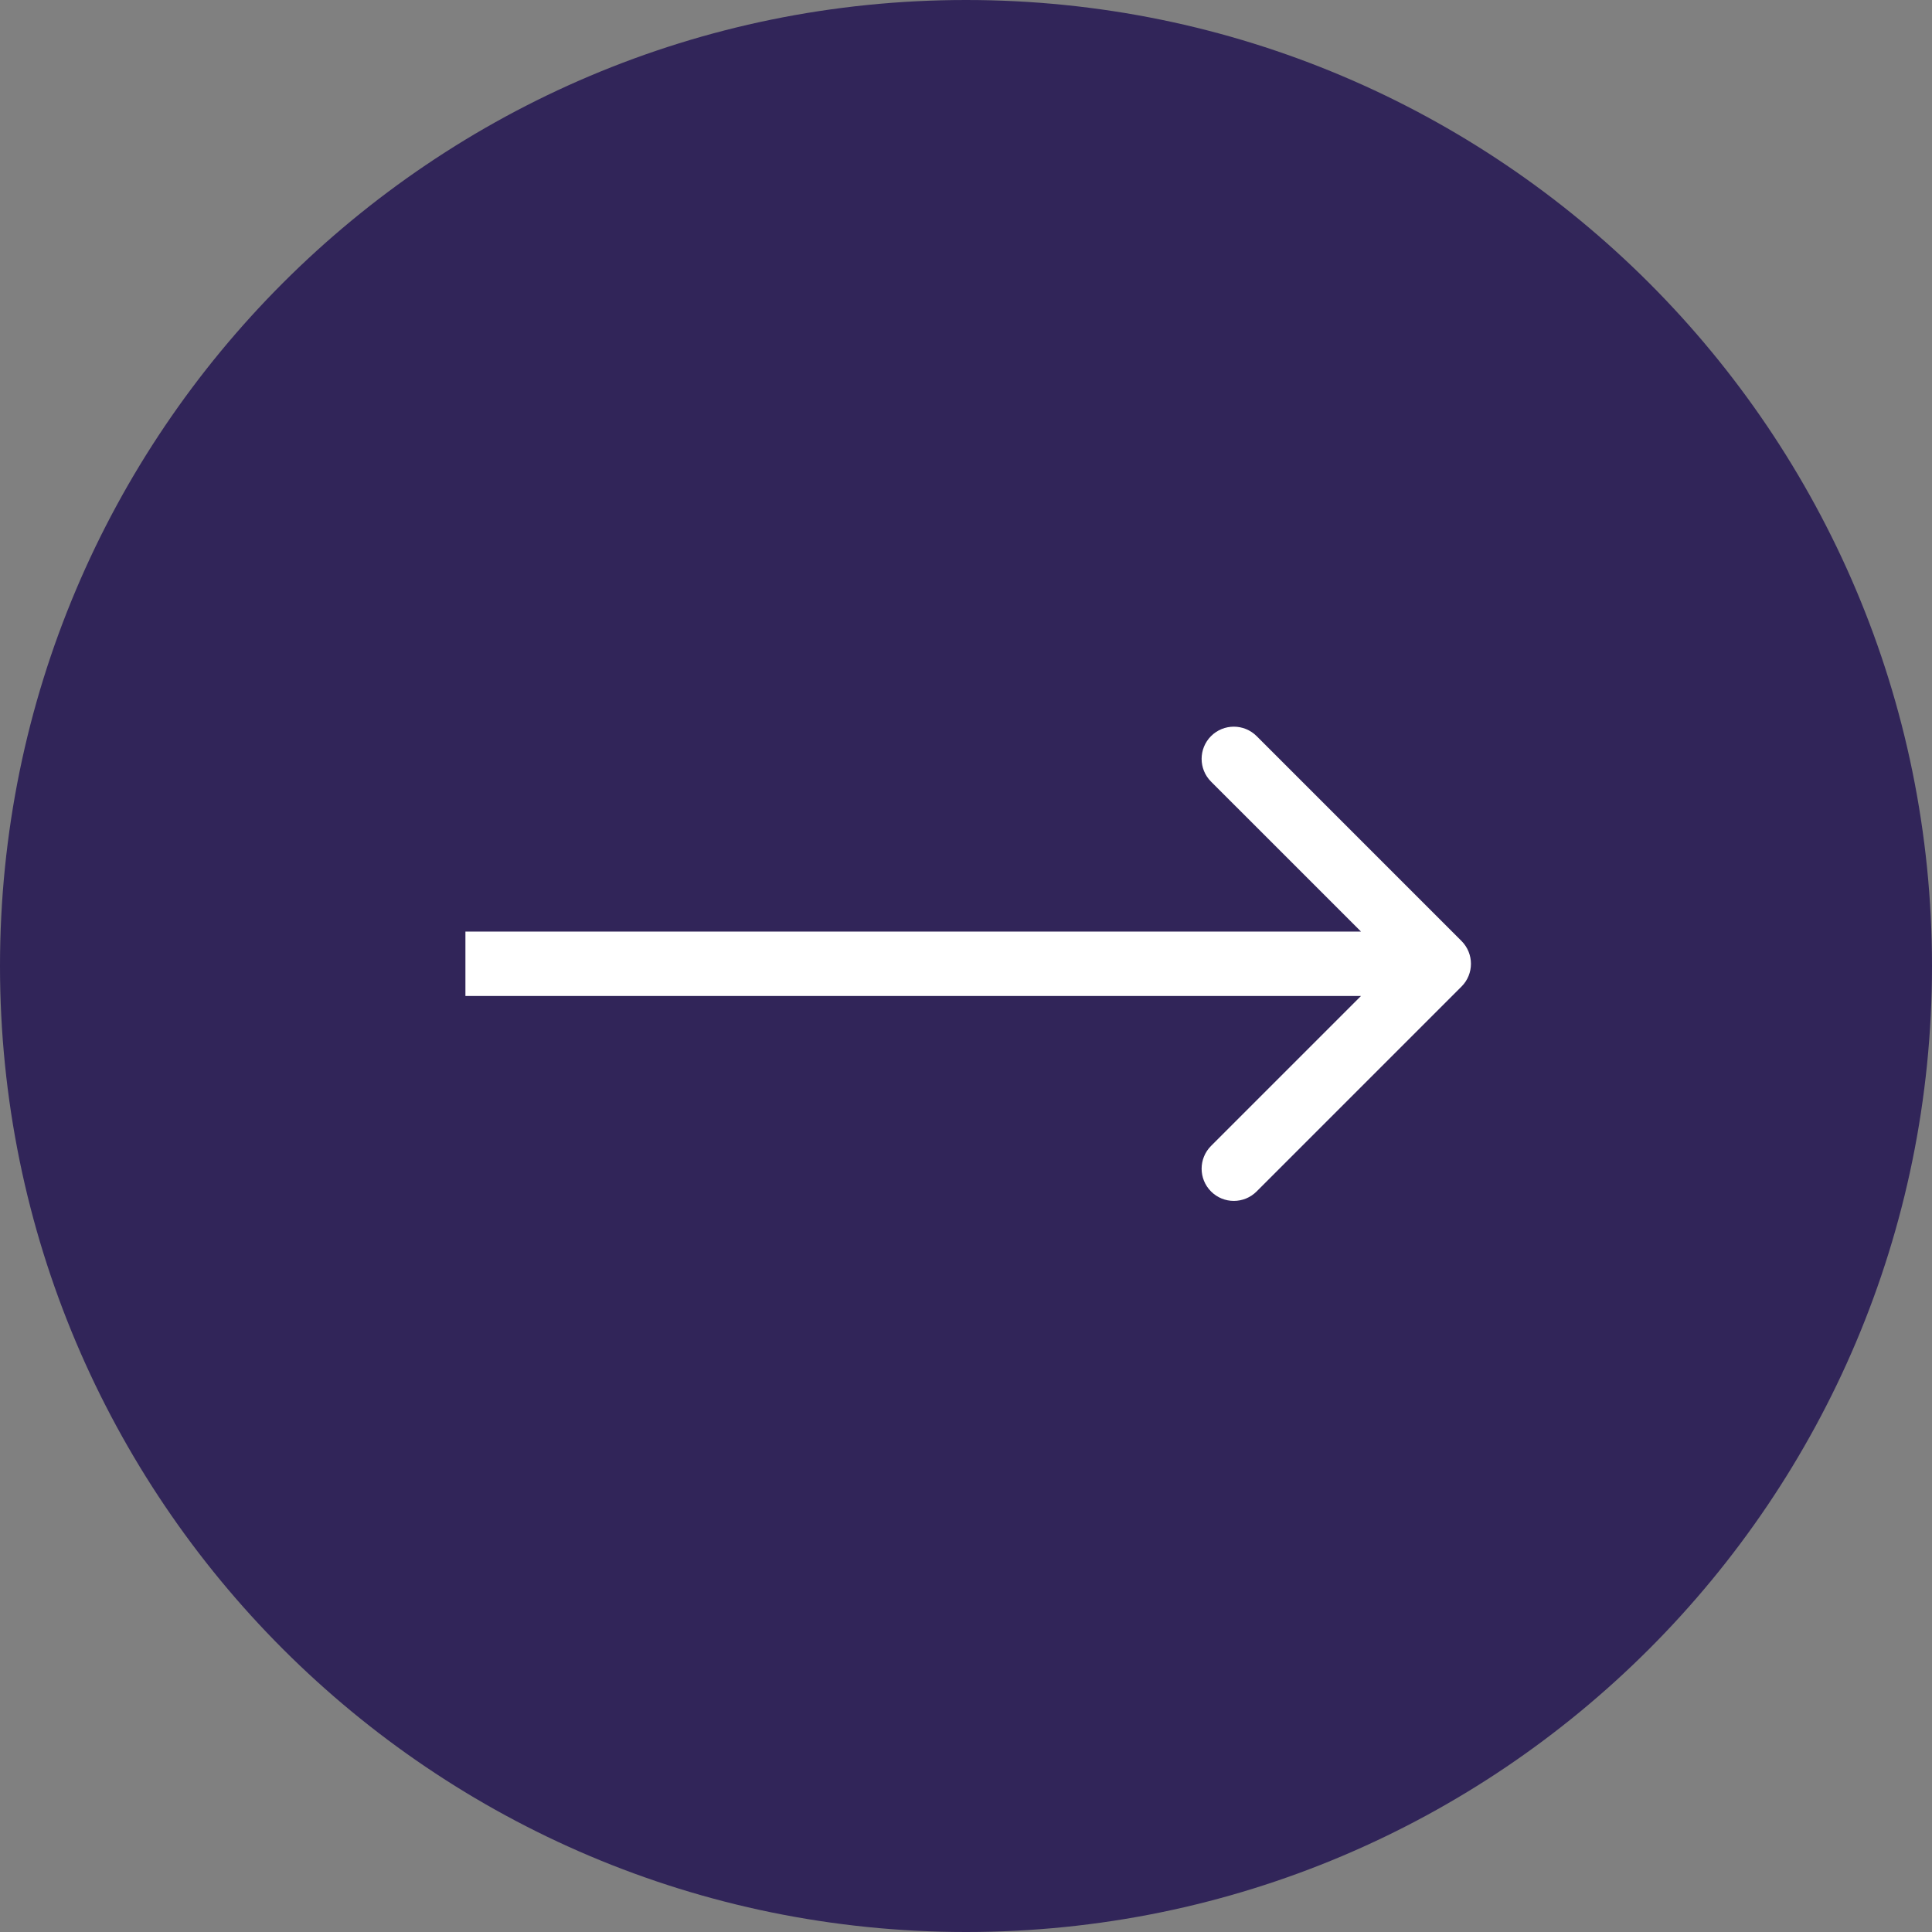
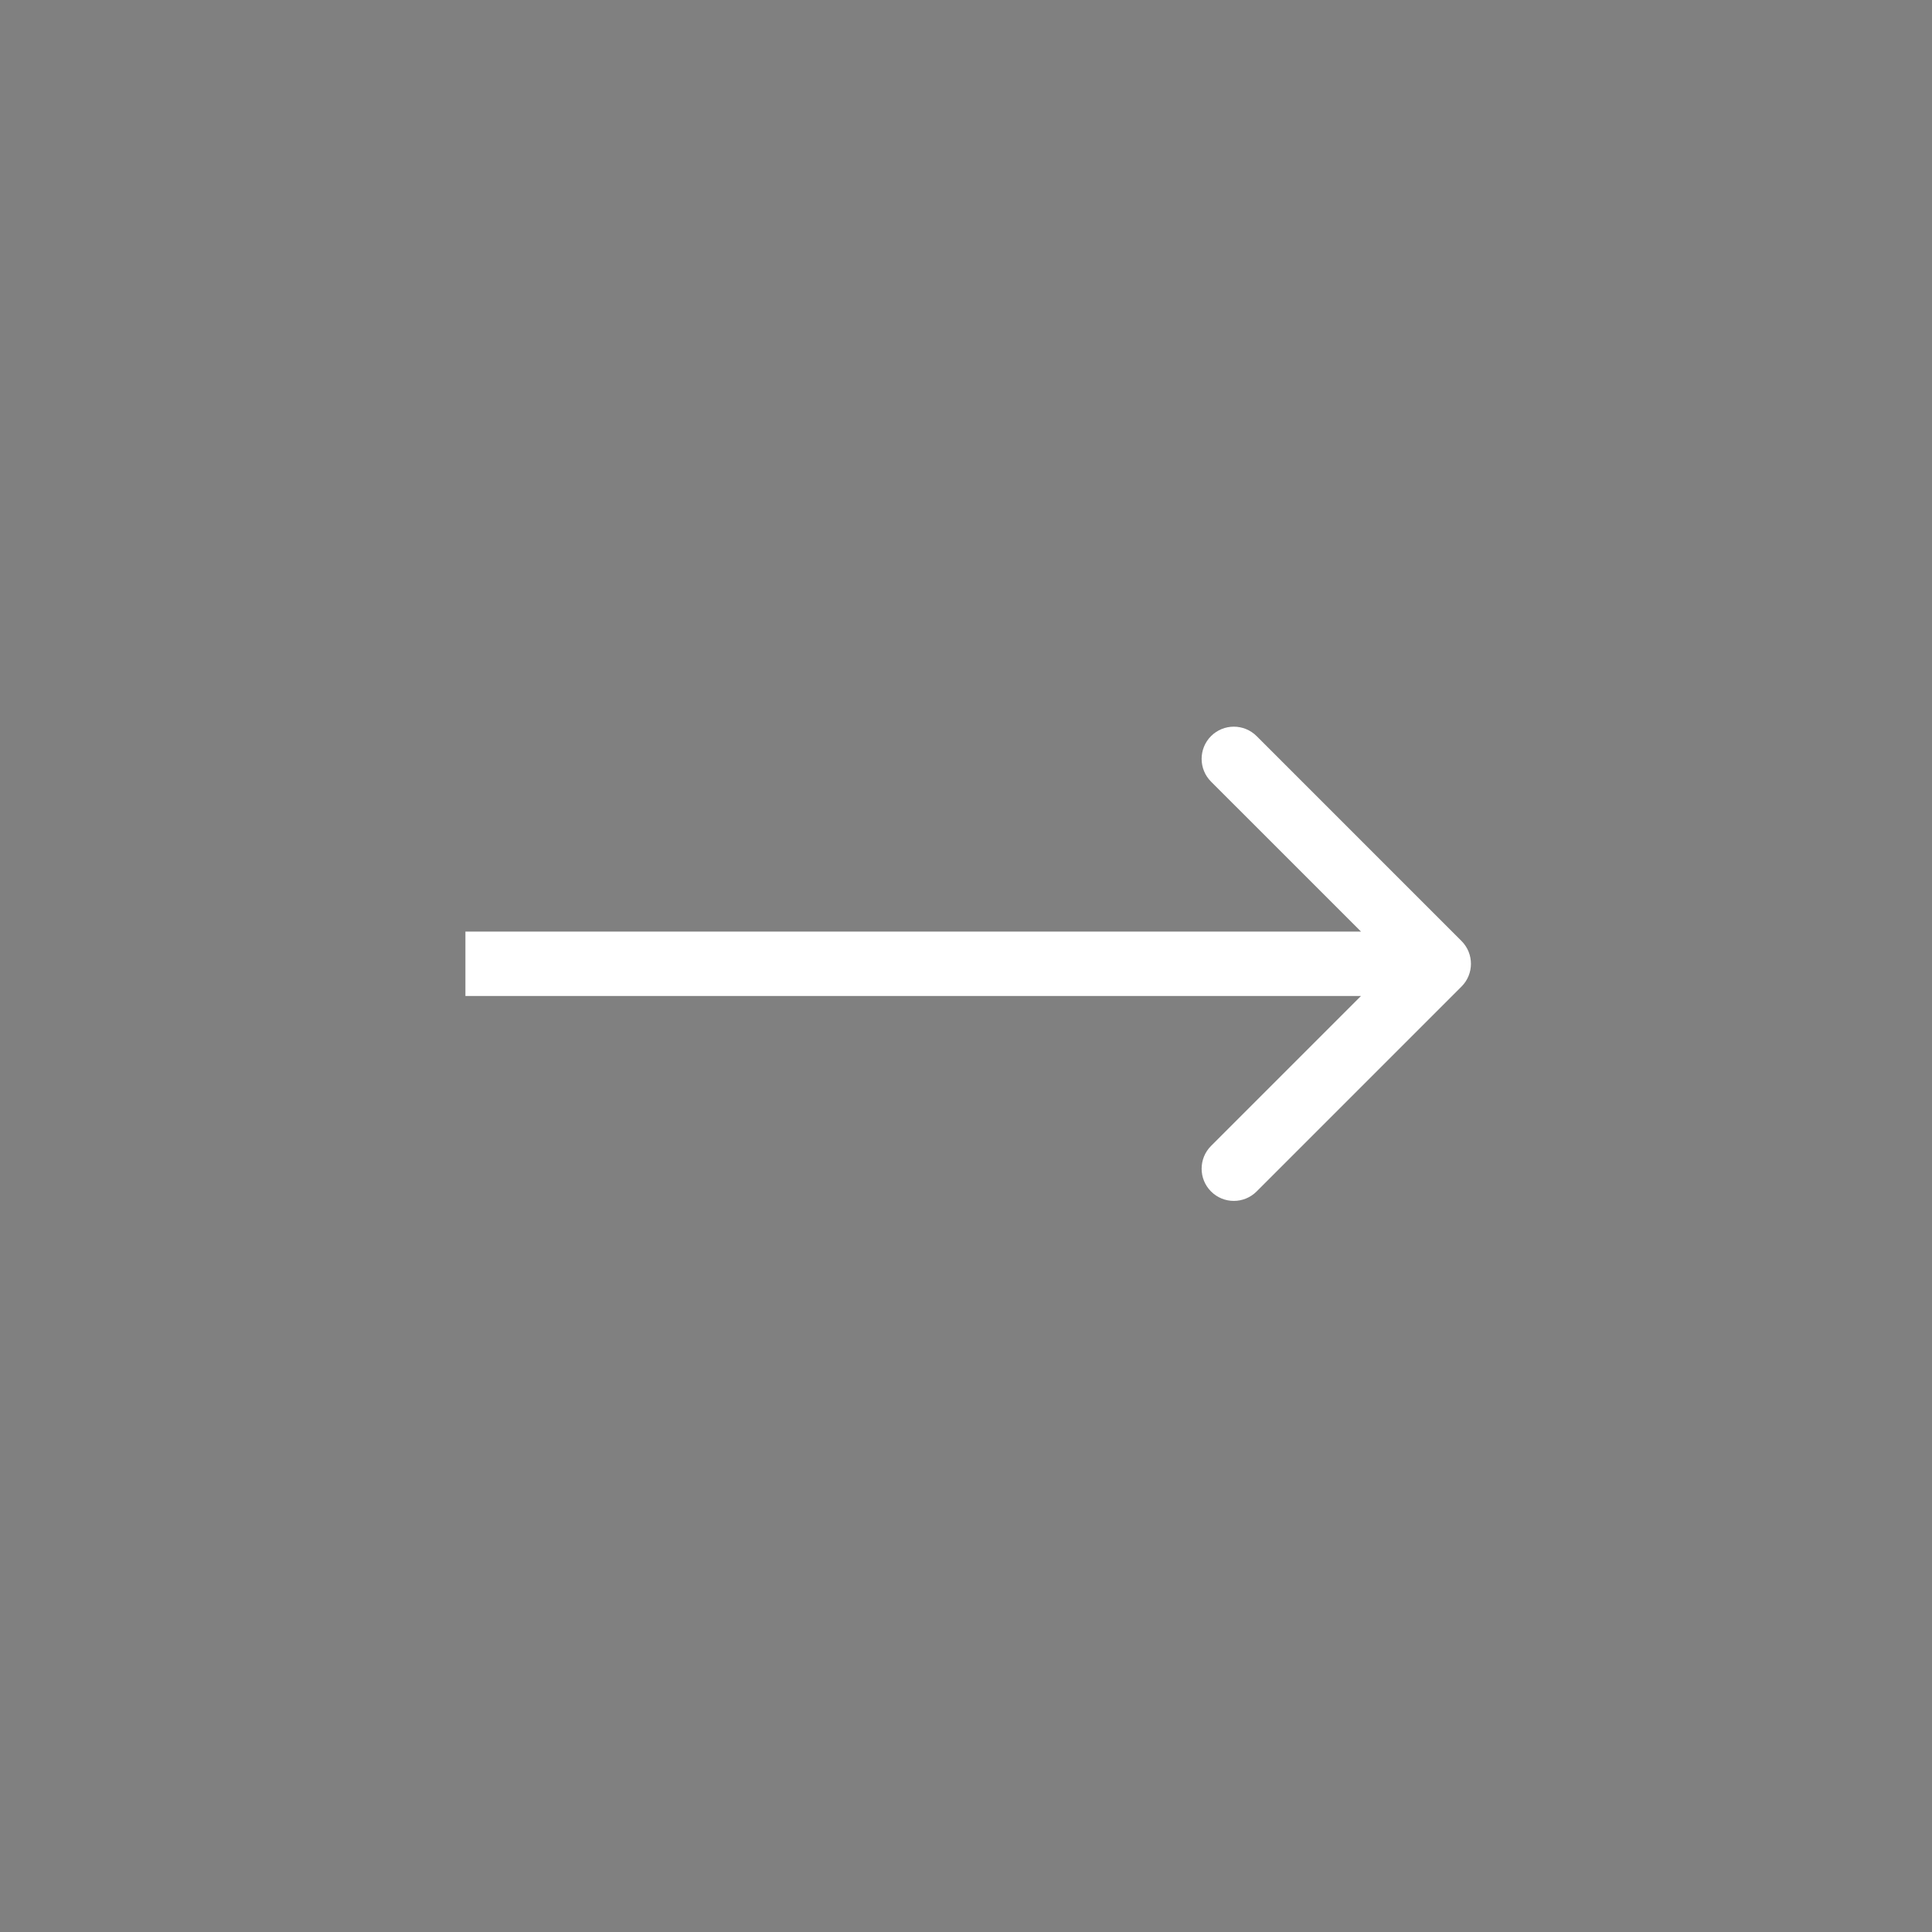
<svg xmlns="http://www.w3.org/2000/svg" width="60" height="60" viewBox="0 0 60 60" fill="none">
  <rect x="0" y="0" width="60" height="60" fill="#808080" stroke="none" />
-   <path d="M60 30C60 46.569 46.569 60 30 60C13.431 60 0 46.569 0 30C0 13.431 13.431 0 30 0C46.569 0 60 13.431 60 30Z" fill="#312559" />
  <path fill-rule="evenodd" clip-rule="evenodd" d="M39.025 37.002L45.389 30.638C45.779 30.248 45.779 29.615 45.389 29.224L39.025 22.86C38.634 22.47 38.001 22.47 37.61 22.86C37.22 23.251 37.22 23.884 37.61 24.274L42.267 28.931L14.454 28.931L14.454 30.931L42.267 30.931L37.61 35.588C37.22 35.979 37.22 36.612 37.61 37.002C38.001 37.393 38.634 37.393 39.025 37.002Z" fill="white" />
</svg>